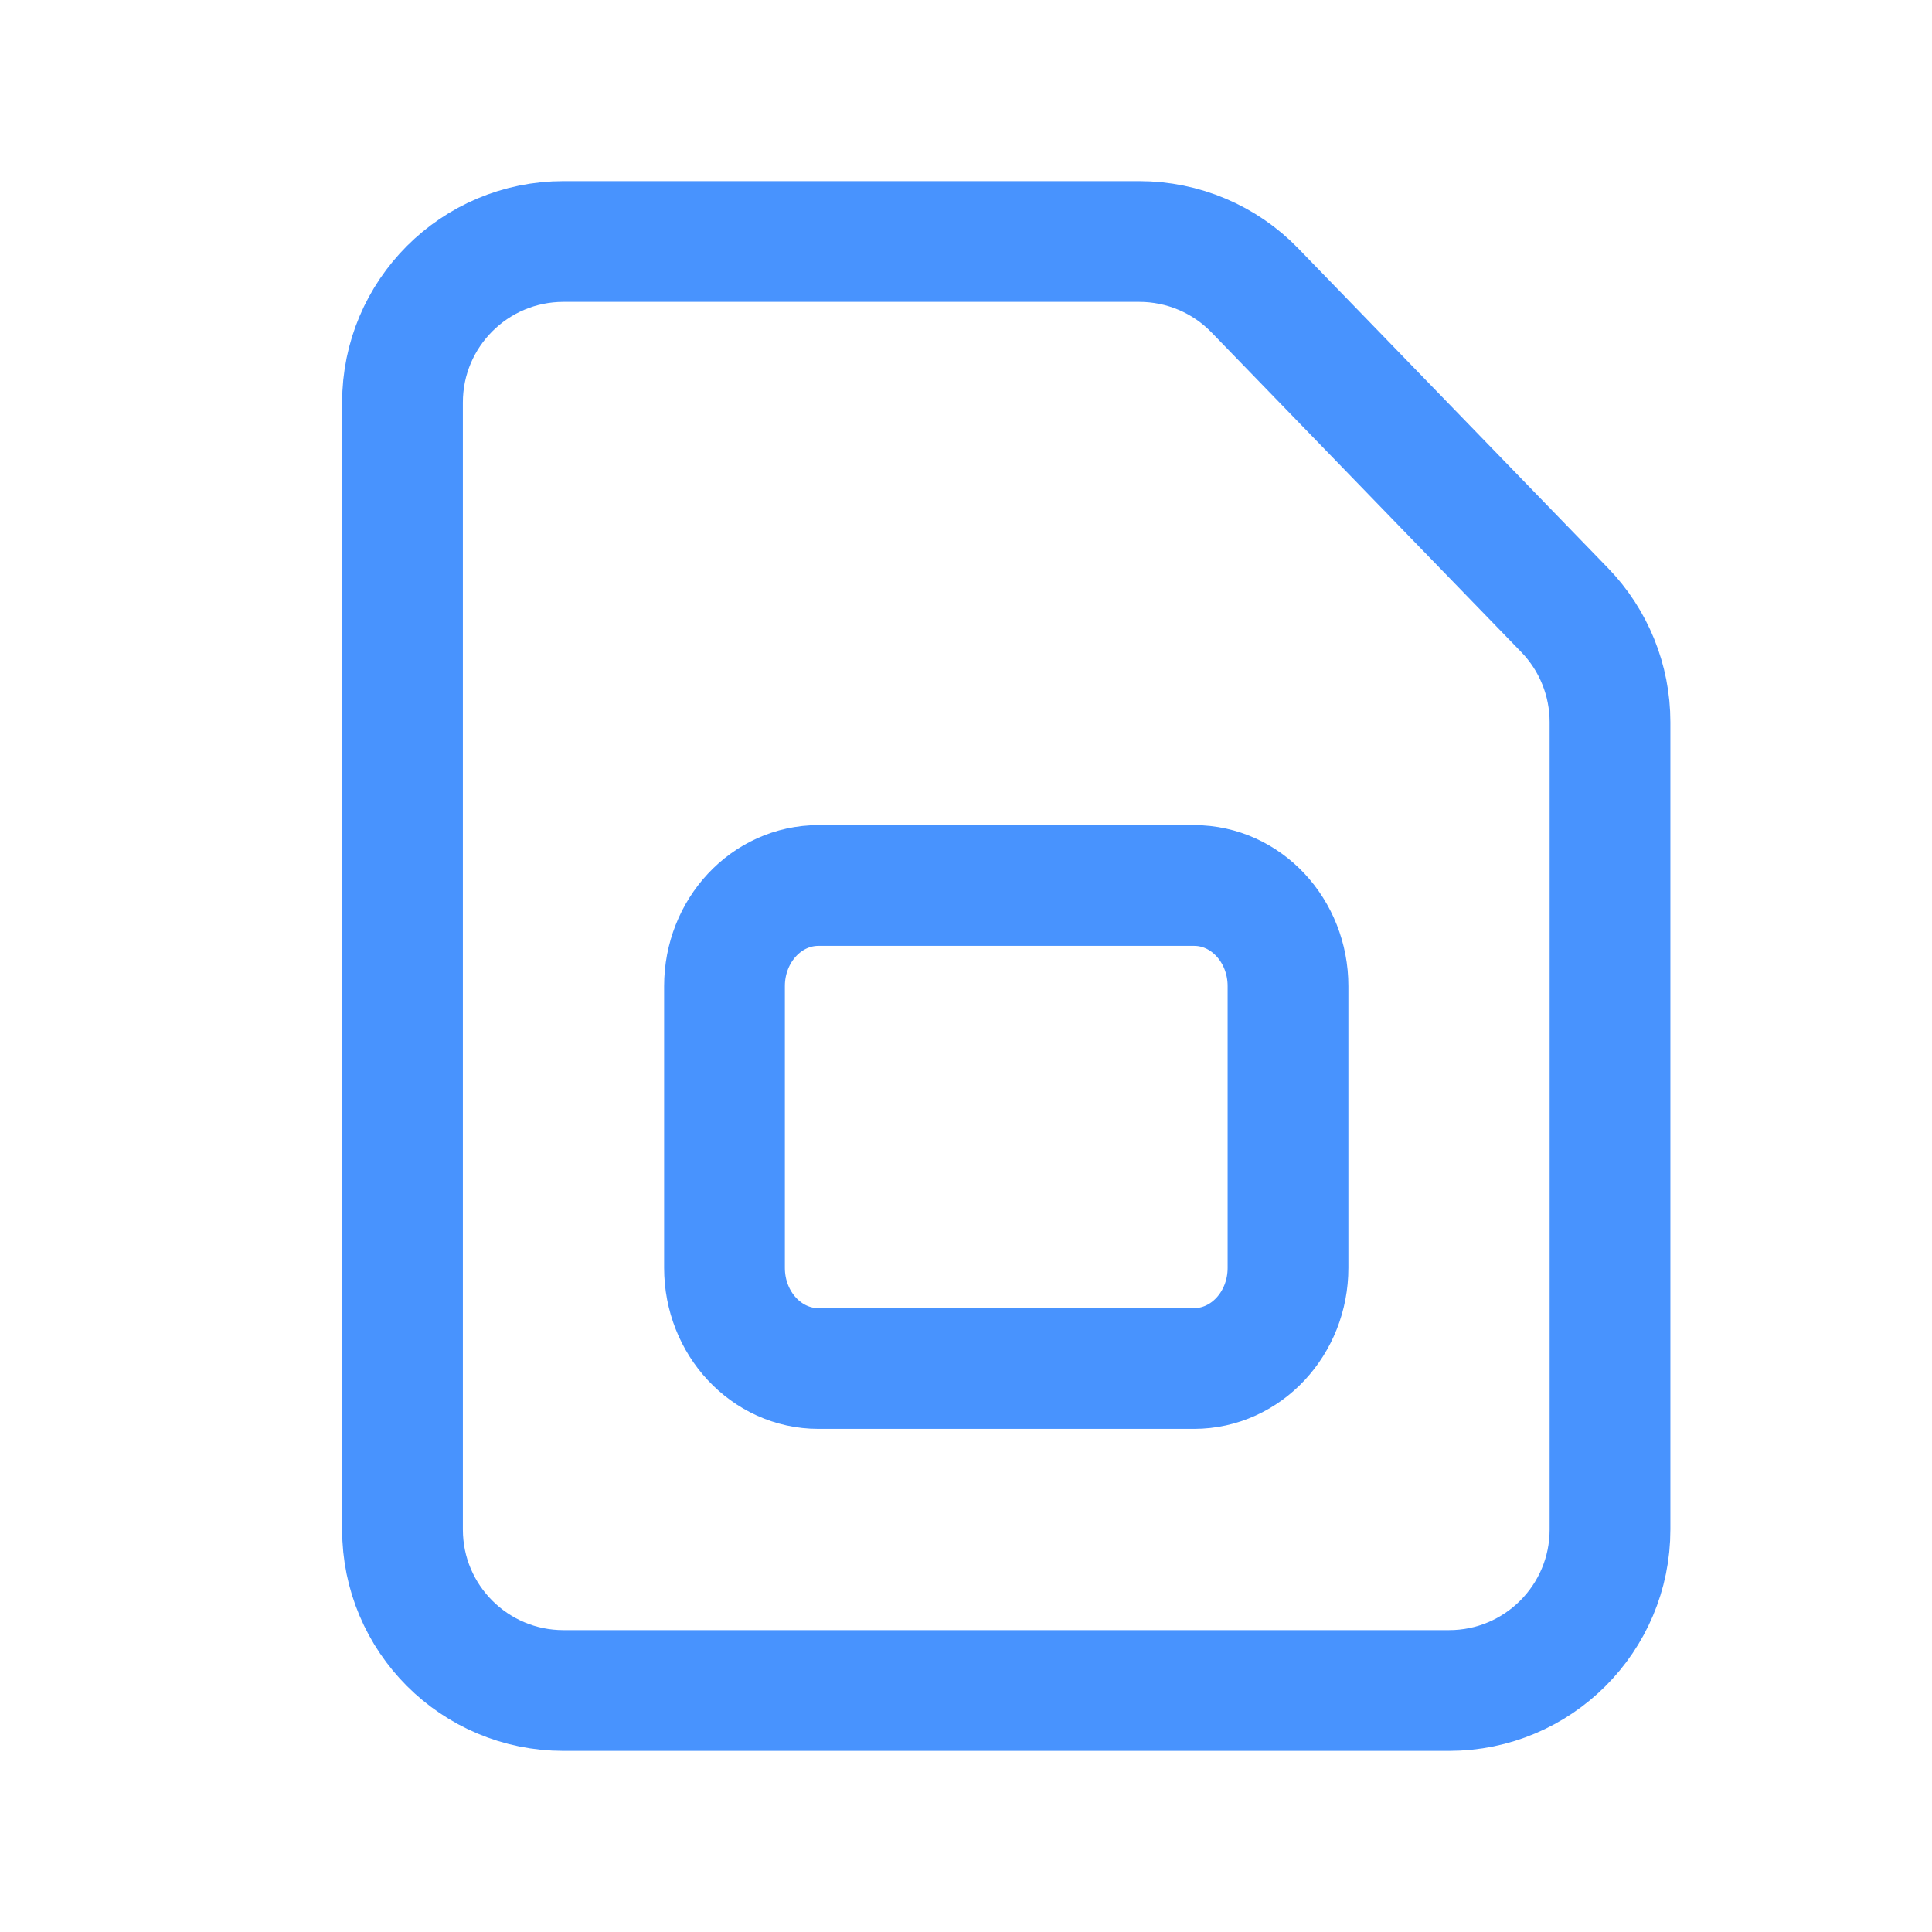
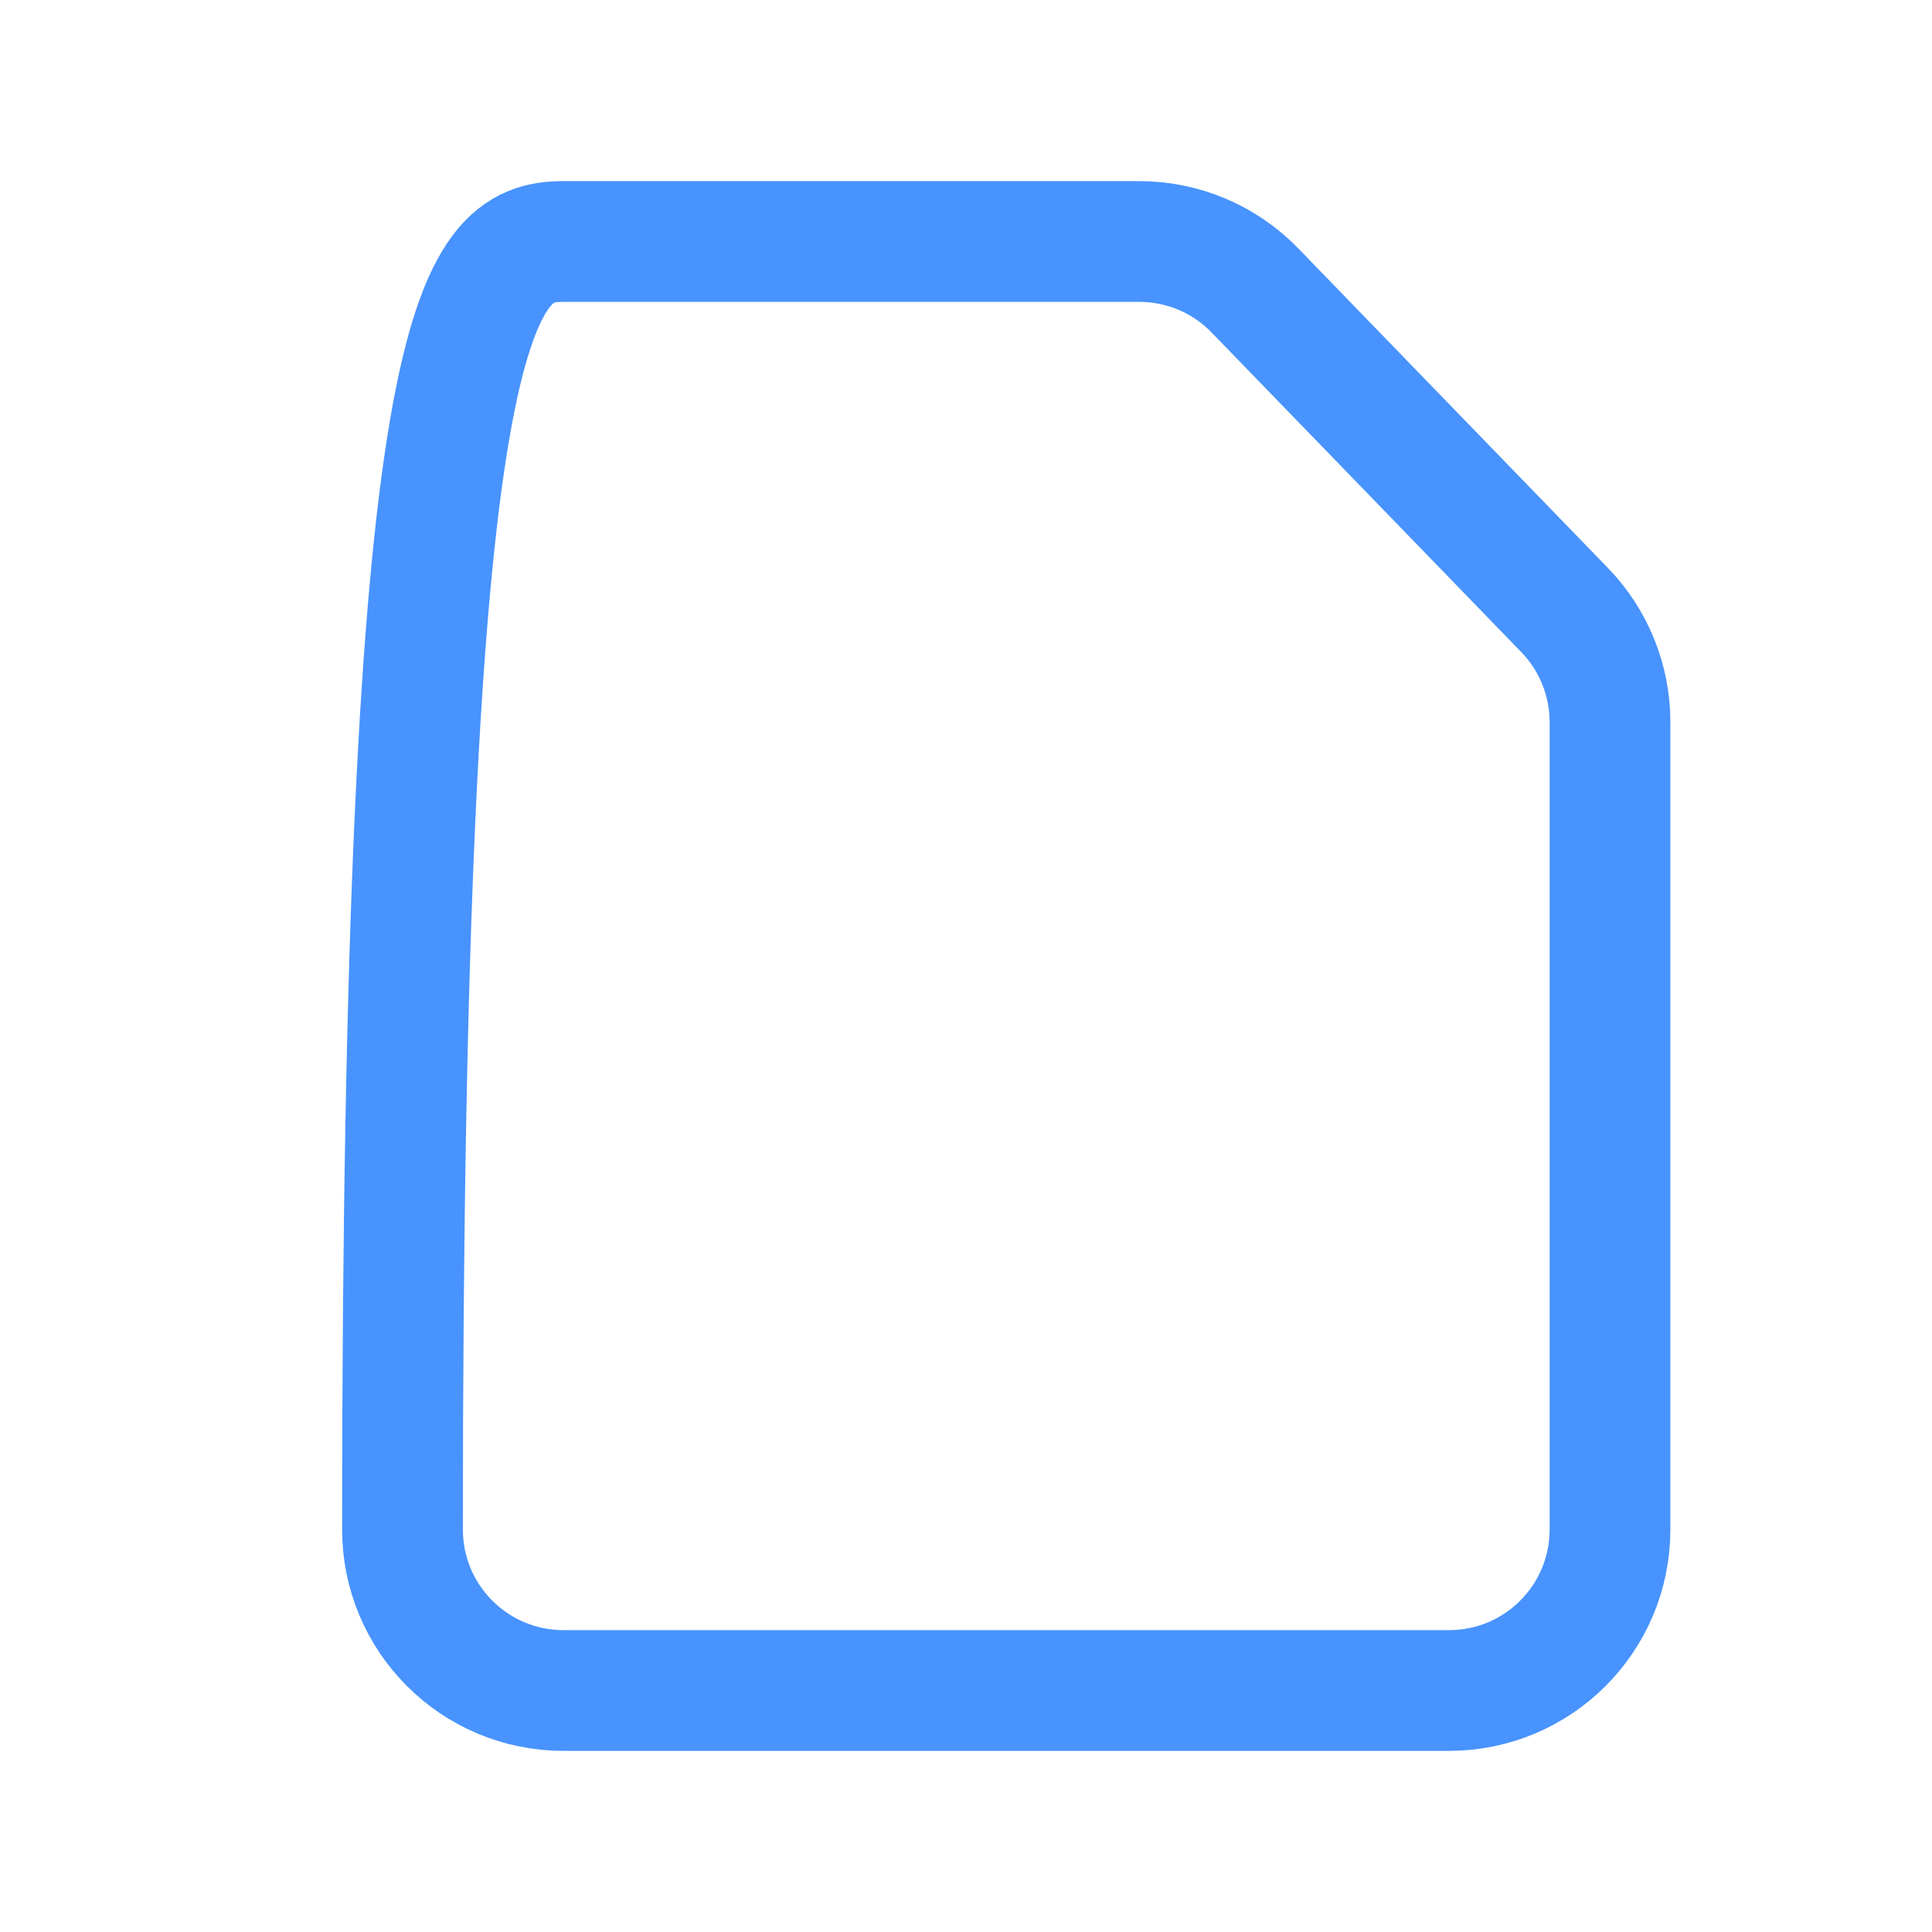
<svg xmlns="http://www.w3.org/2000/svg" width="24" height="24" viewBox="0 0 24 24" fill="none">
-   <path fill-rule="evenodd" clip-rule="evenodd" d="M10.167 11H14.834C15.478 11 16 11.56 16 12.25V15.75C16 16.44 15.478 17 14.833 17H10.166C9.522 17 9 16.44 9 15.75V12.25C9 11.56 9.522 11 10.167 11Z" stroke="#4893FE" stroke-width="1.5" stroke-linecap="round" stroke-linejoin="round" />
-   <path fill-rule="evenodd" clip-rule="evenodd" d="M20 8.97V19C20 20.105 19.105 21 18 21H7C5.895 21 5 20.105 5 19V5C5 3.895 5.895 3 7 3H14.153C14.694 3 15.213 3.219 15.589 3.608L19.436 7.578C19.798 7.951 20 8.451 20 8.97Z" stroke="#4893FE" stroke-width="1.5" stroke-linecap="round" stroke-linejoin="round" />
+   <path fill-rule="evenodd" clip-rule="evenodd" d="M20 8.97V19C20 20.105 19.105 21 18 21H7C5.895 21 5 20.105 5 19C5 3.895 5.895 3 7 3H14.153C14.694 3 15.213 3.219 15.589 3.608L19.436 7.578C19.798 7.951 20 8.451 20 8.97Z" stroke="#4893FE" stroke-width="1.5" stroke-linecap="round" stroke-linejoin="round" />
</svg>